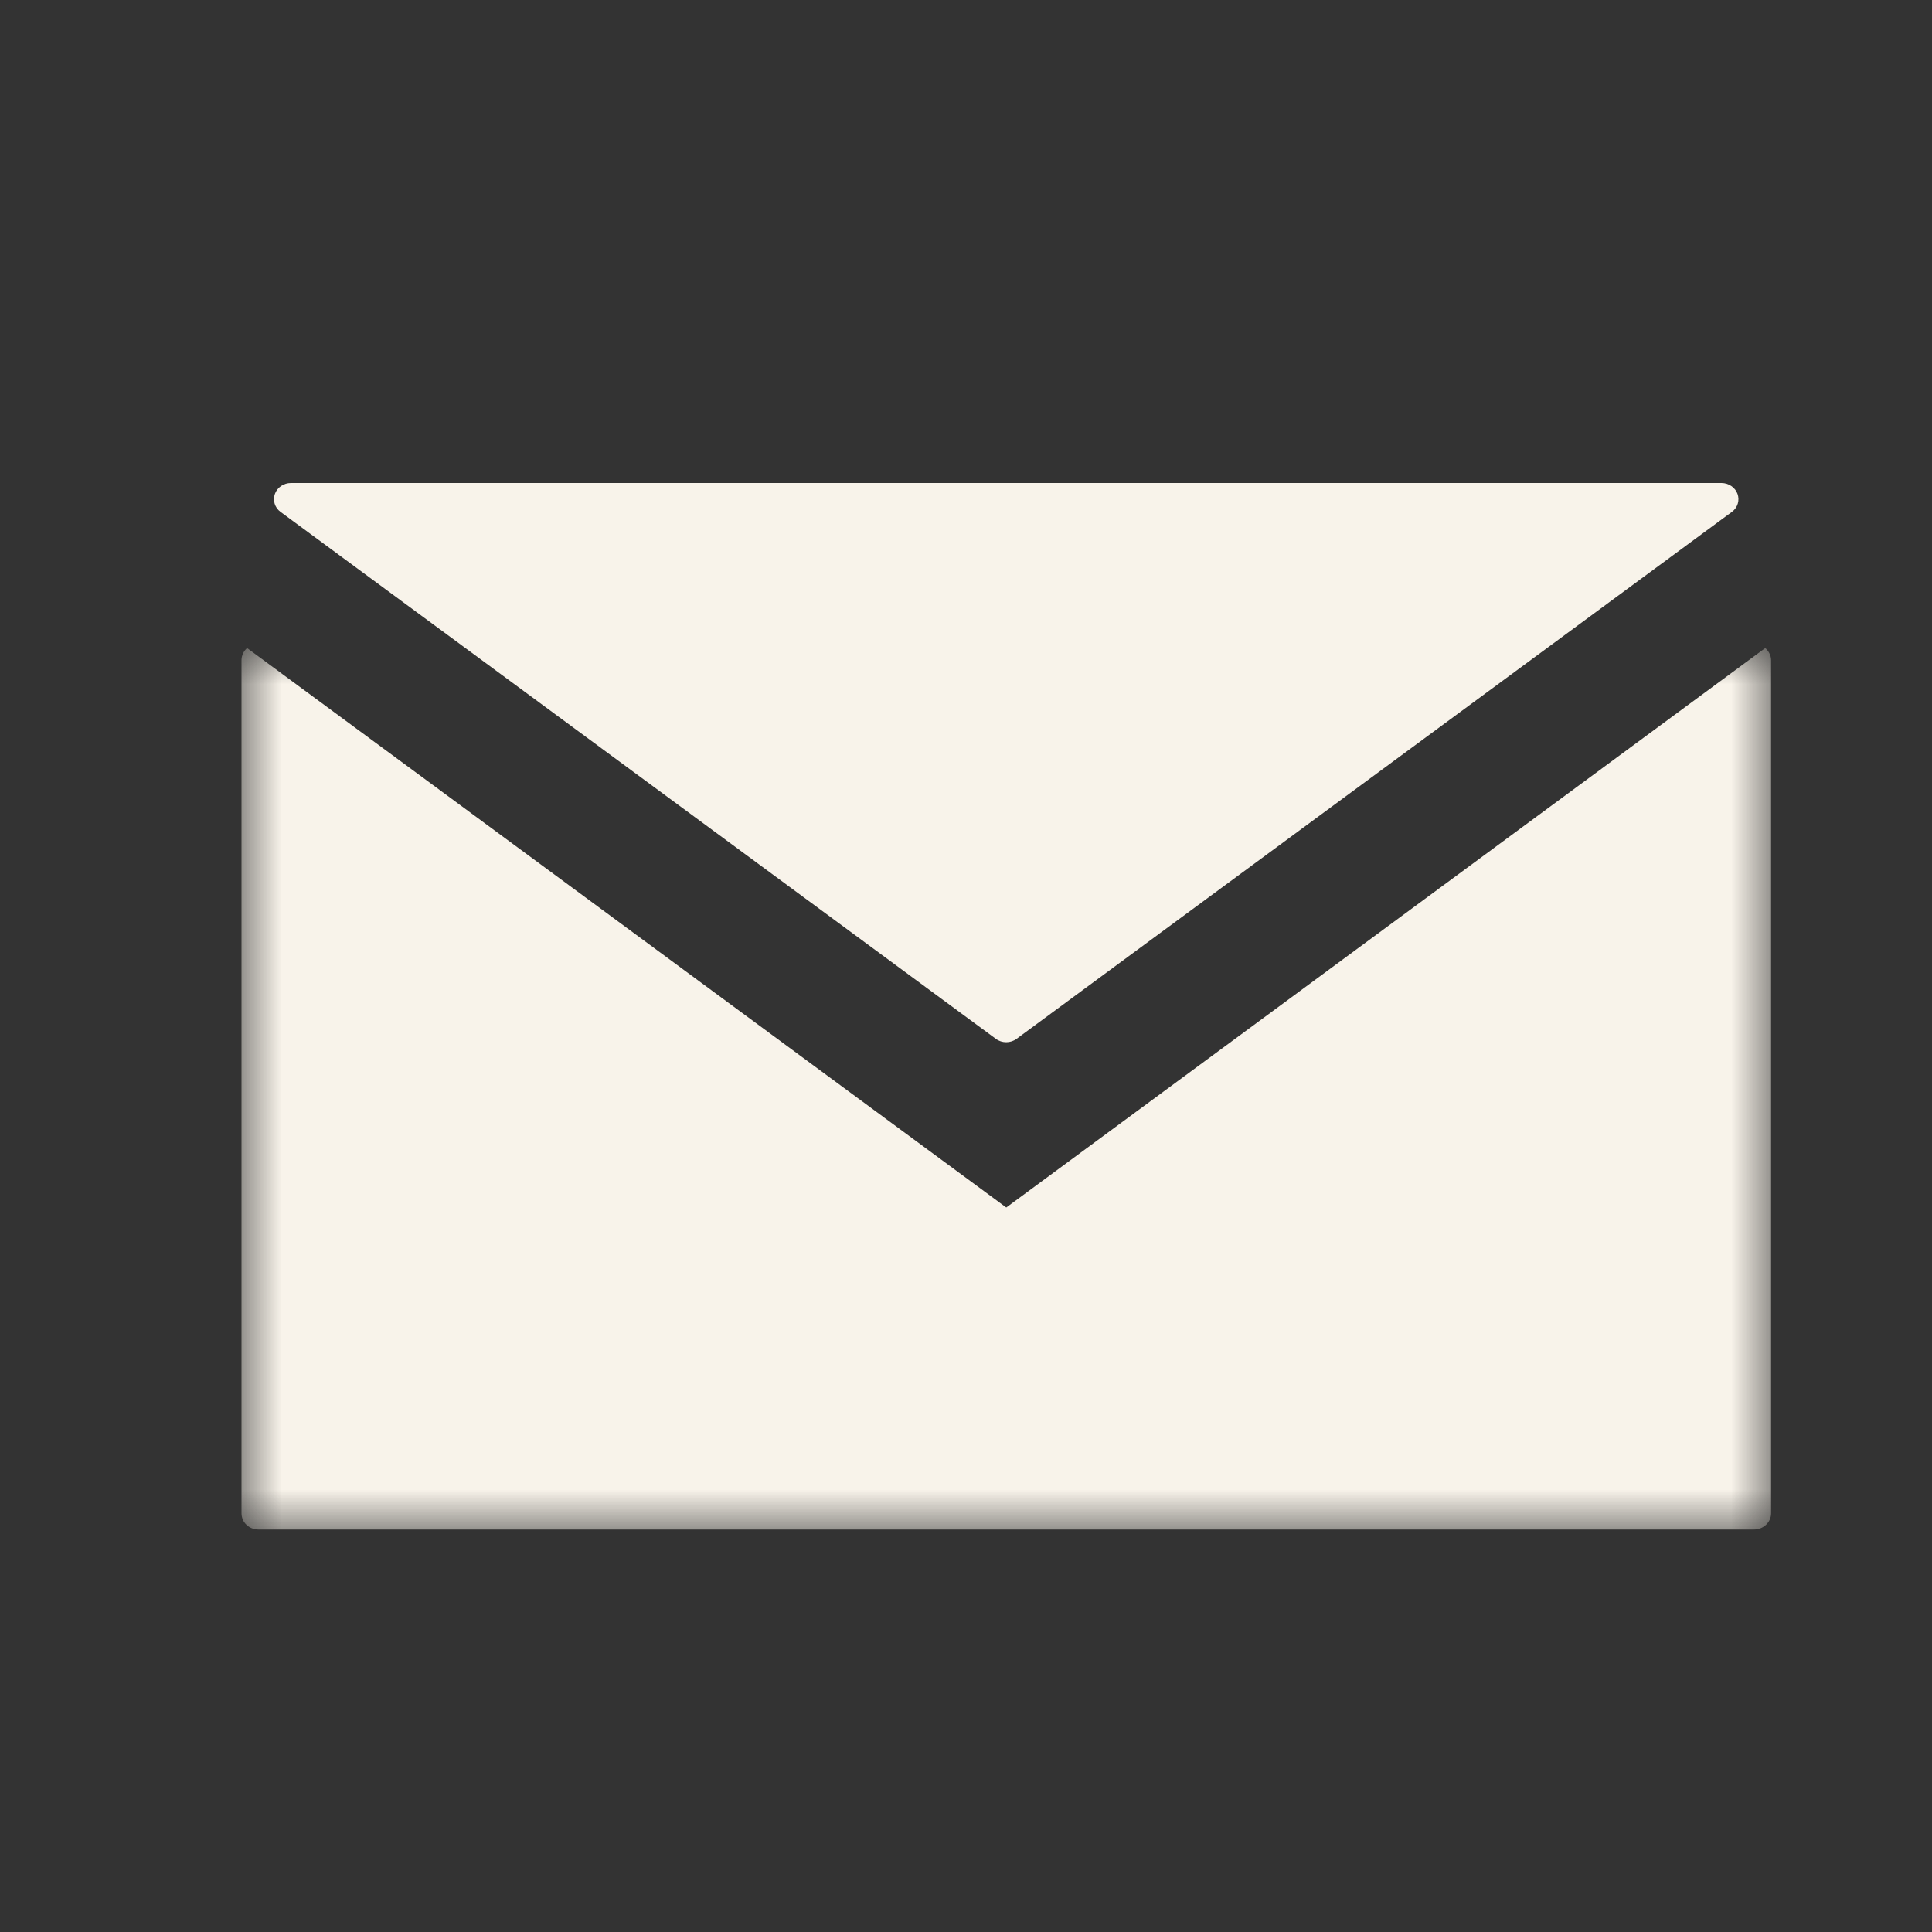
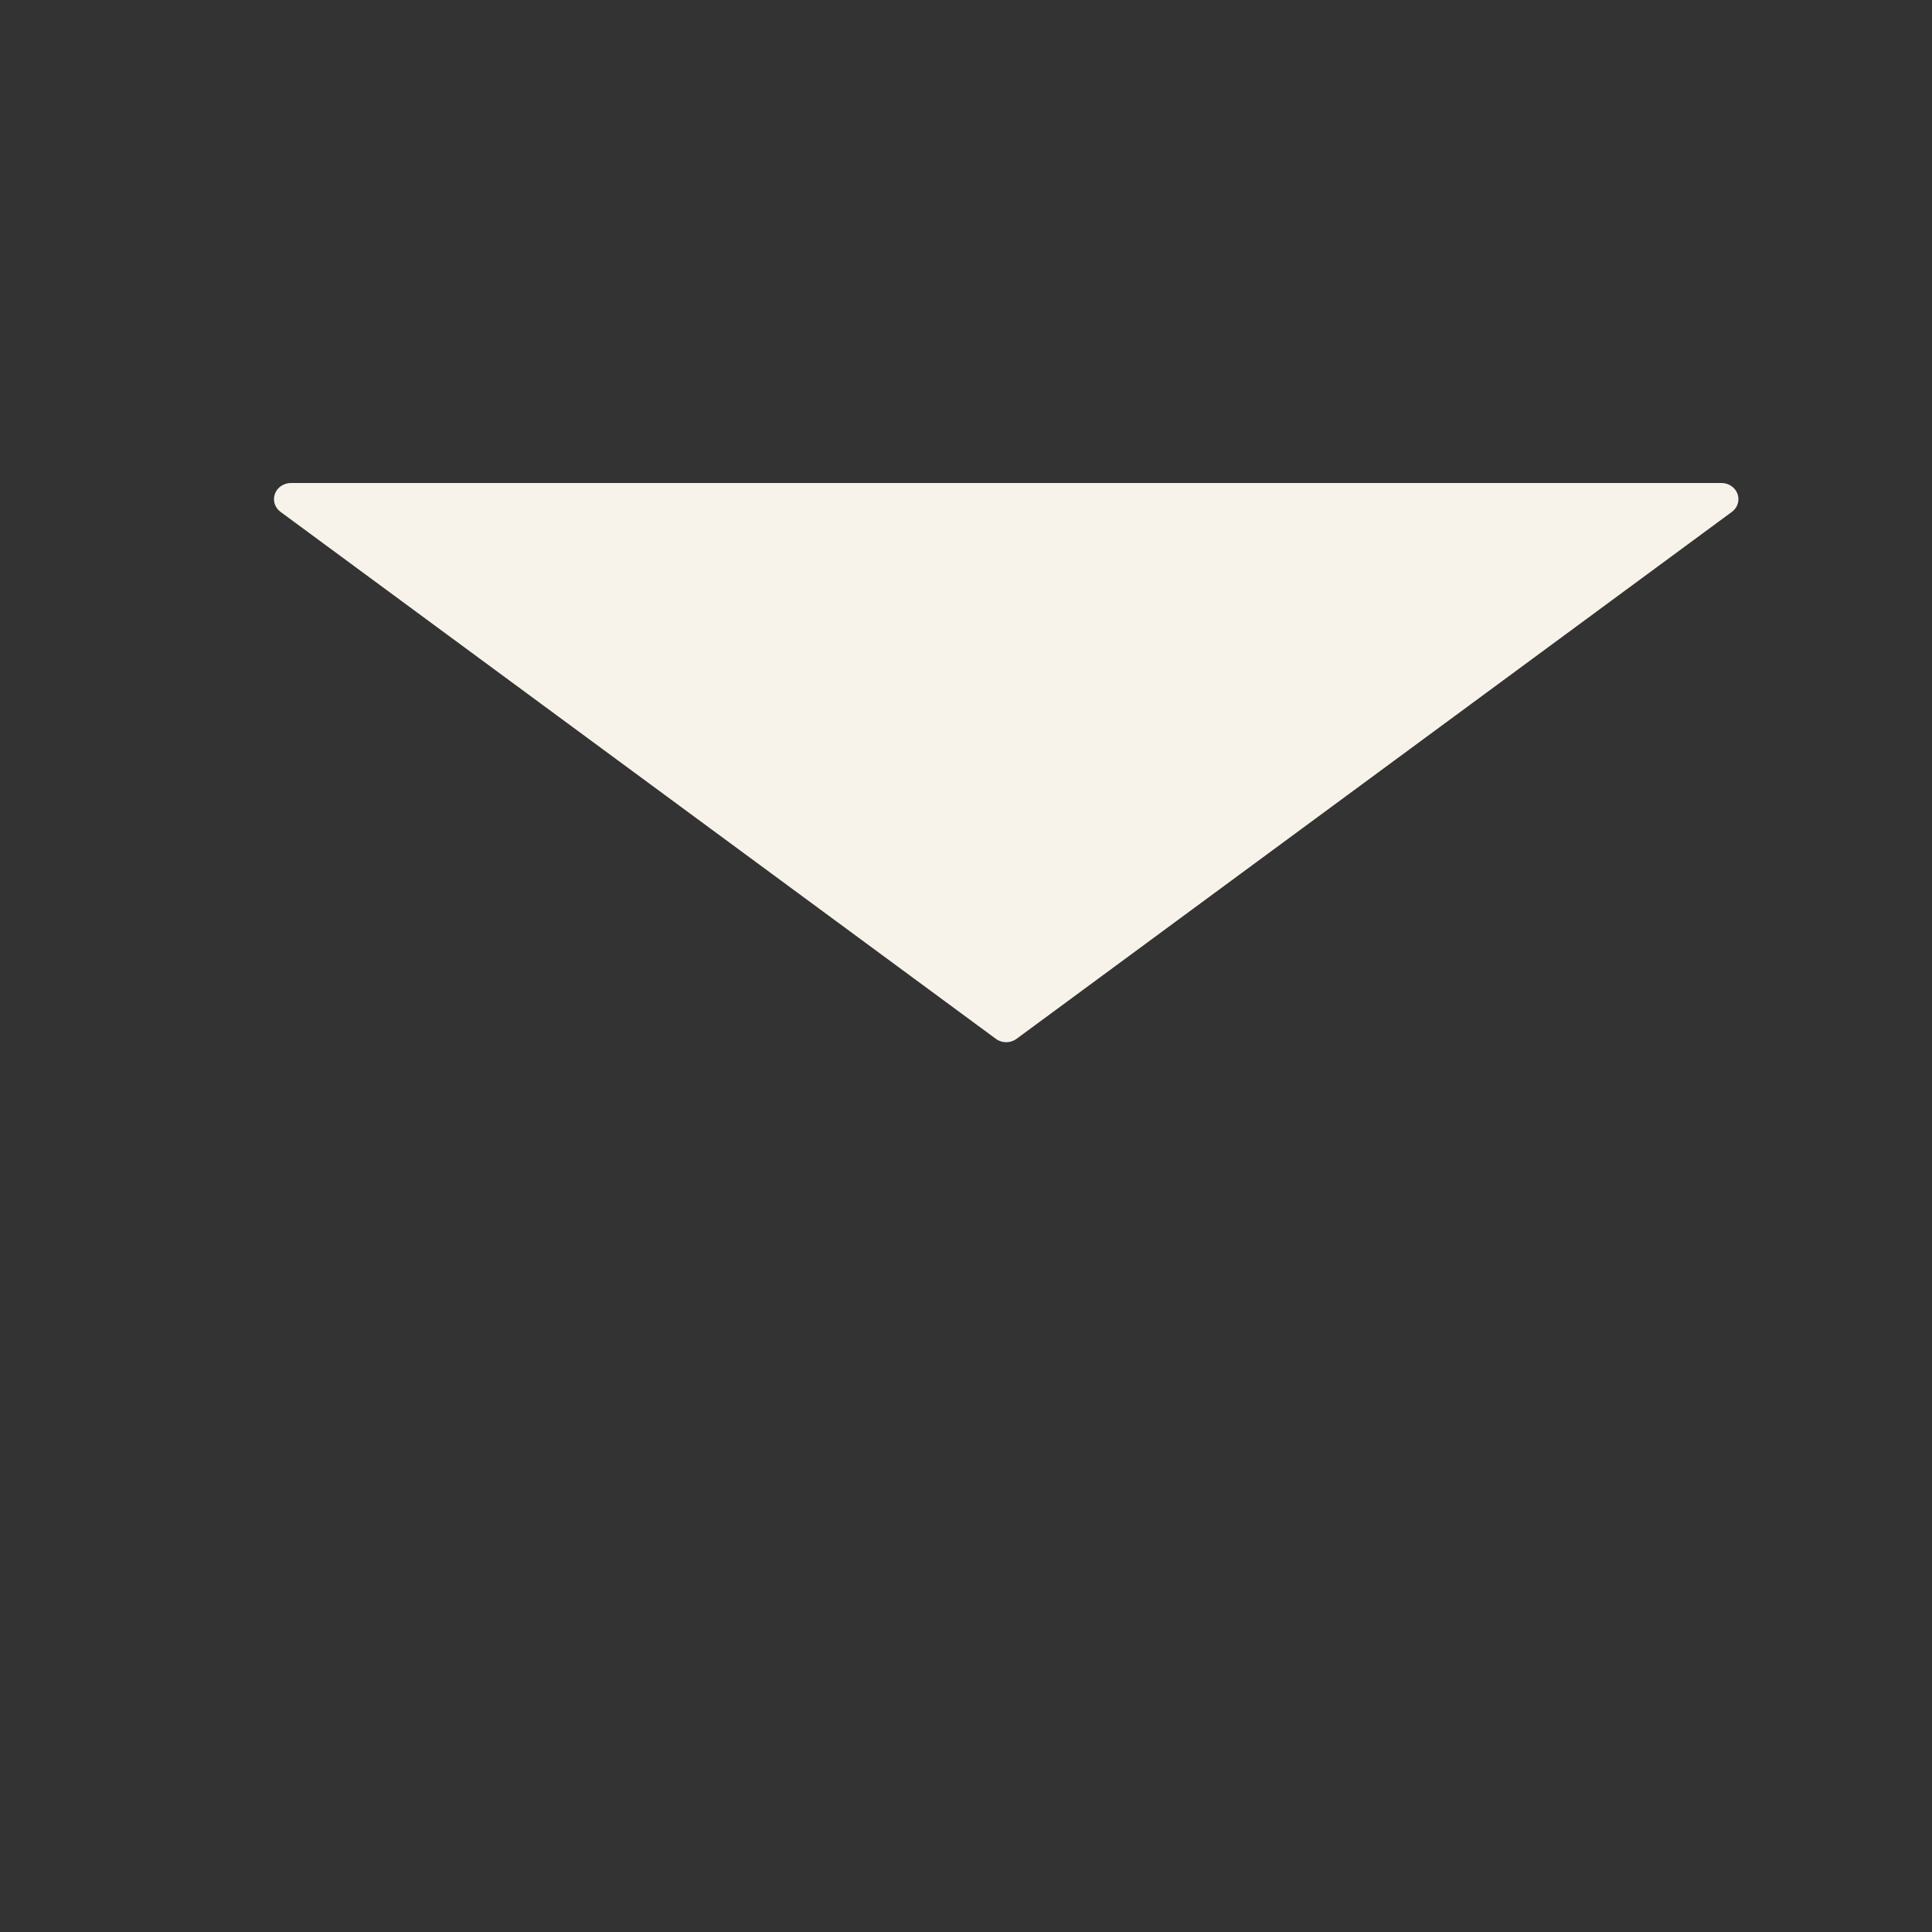
<svg xmlns="http://www.w3.org/2000/svg" xmlns:xlink="http://www.w3.org/1999/xlink" width="24px" height="24px" viewBox="0 0 24 24" version="1.1">
  <rect x="0" y="0" width="24" height="24" fill="#333333" stroke="none" />
  <title>Mail</title>
  <defs>
    <polygon id="path-1" points="0 0 19 0 19 11 0 11" />
  </defs>
  <g id="Mail" stroke="none" stroke-width="1" fill="none" fill-rule="evenodd">
    <g id="Group-935" transform="translate(3, 6)">
      <g id="Group-932" transform="translate(0, 2)">
        <mask id="mask-2" fill="white">
          <use xlink:href="#path-1" />
        </mask>
        <g id="Clip-931" />
-         <path d="M0.21,2.1938007e-13 L18.788,2.1938007e-13 L0.21,2.1938007e-13 Z M18.929,0.05 C18.974,0.09 19.001,0.144 19.001,0.201 L19.001,10.799 C19.001,10.911 18.905,11 18.788,11 L0.21,11 C0.094,11 0,10.911 0,10.799 L0,0.201 C0,0.144 0.025,0.09 0.069,0.05 L9.5,7 L18.929,0.05 Z" id="Fill-930" fill="#F8F3EA" mask="url(#mask-2)" />
      </g>
      <path d="M9.629,6.904 L18.515,0.358 C18.586,0.306 18.613,0.216 18.584,0.135 C18.555,0.055 18.474,0 18.385,0 L0.614,0 C0.524,0 0.444,0.055 0.415,0.135 C0.386,0.216 0.413,0.306 0.484,0.358 L9.37,6.904 C9.446,6.961 9.553,6.961 9.629,6.904" id="Fill-933" fill="#F8F3EA" />
    </g>
  </g>
</svg>